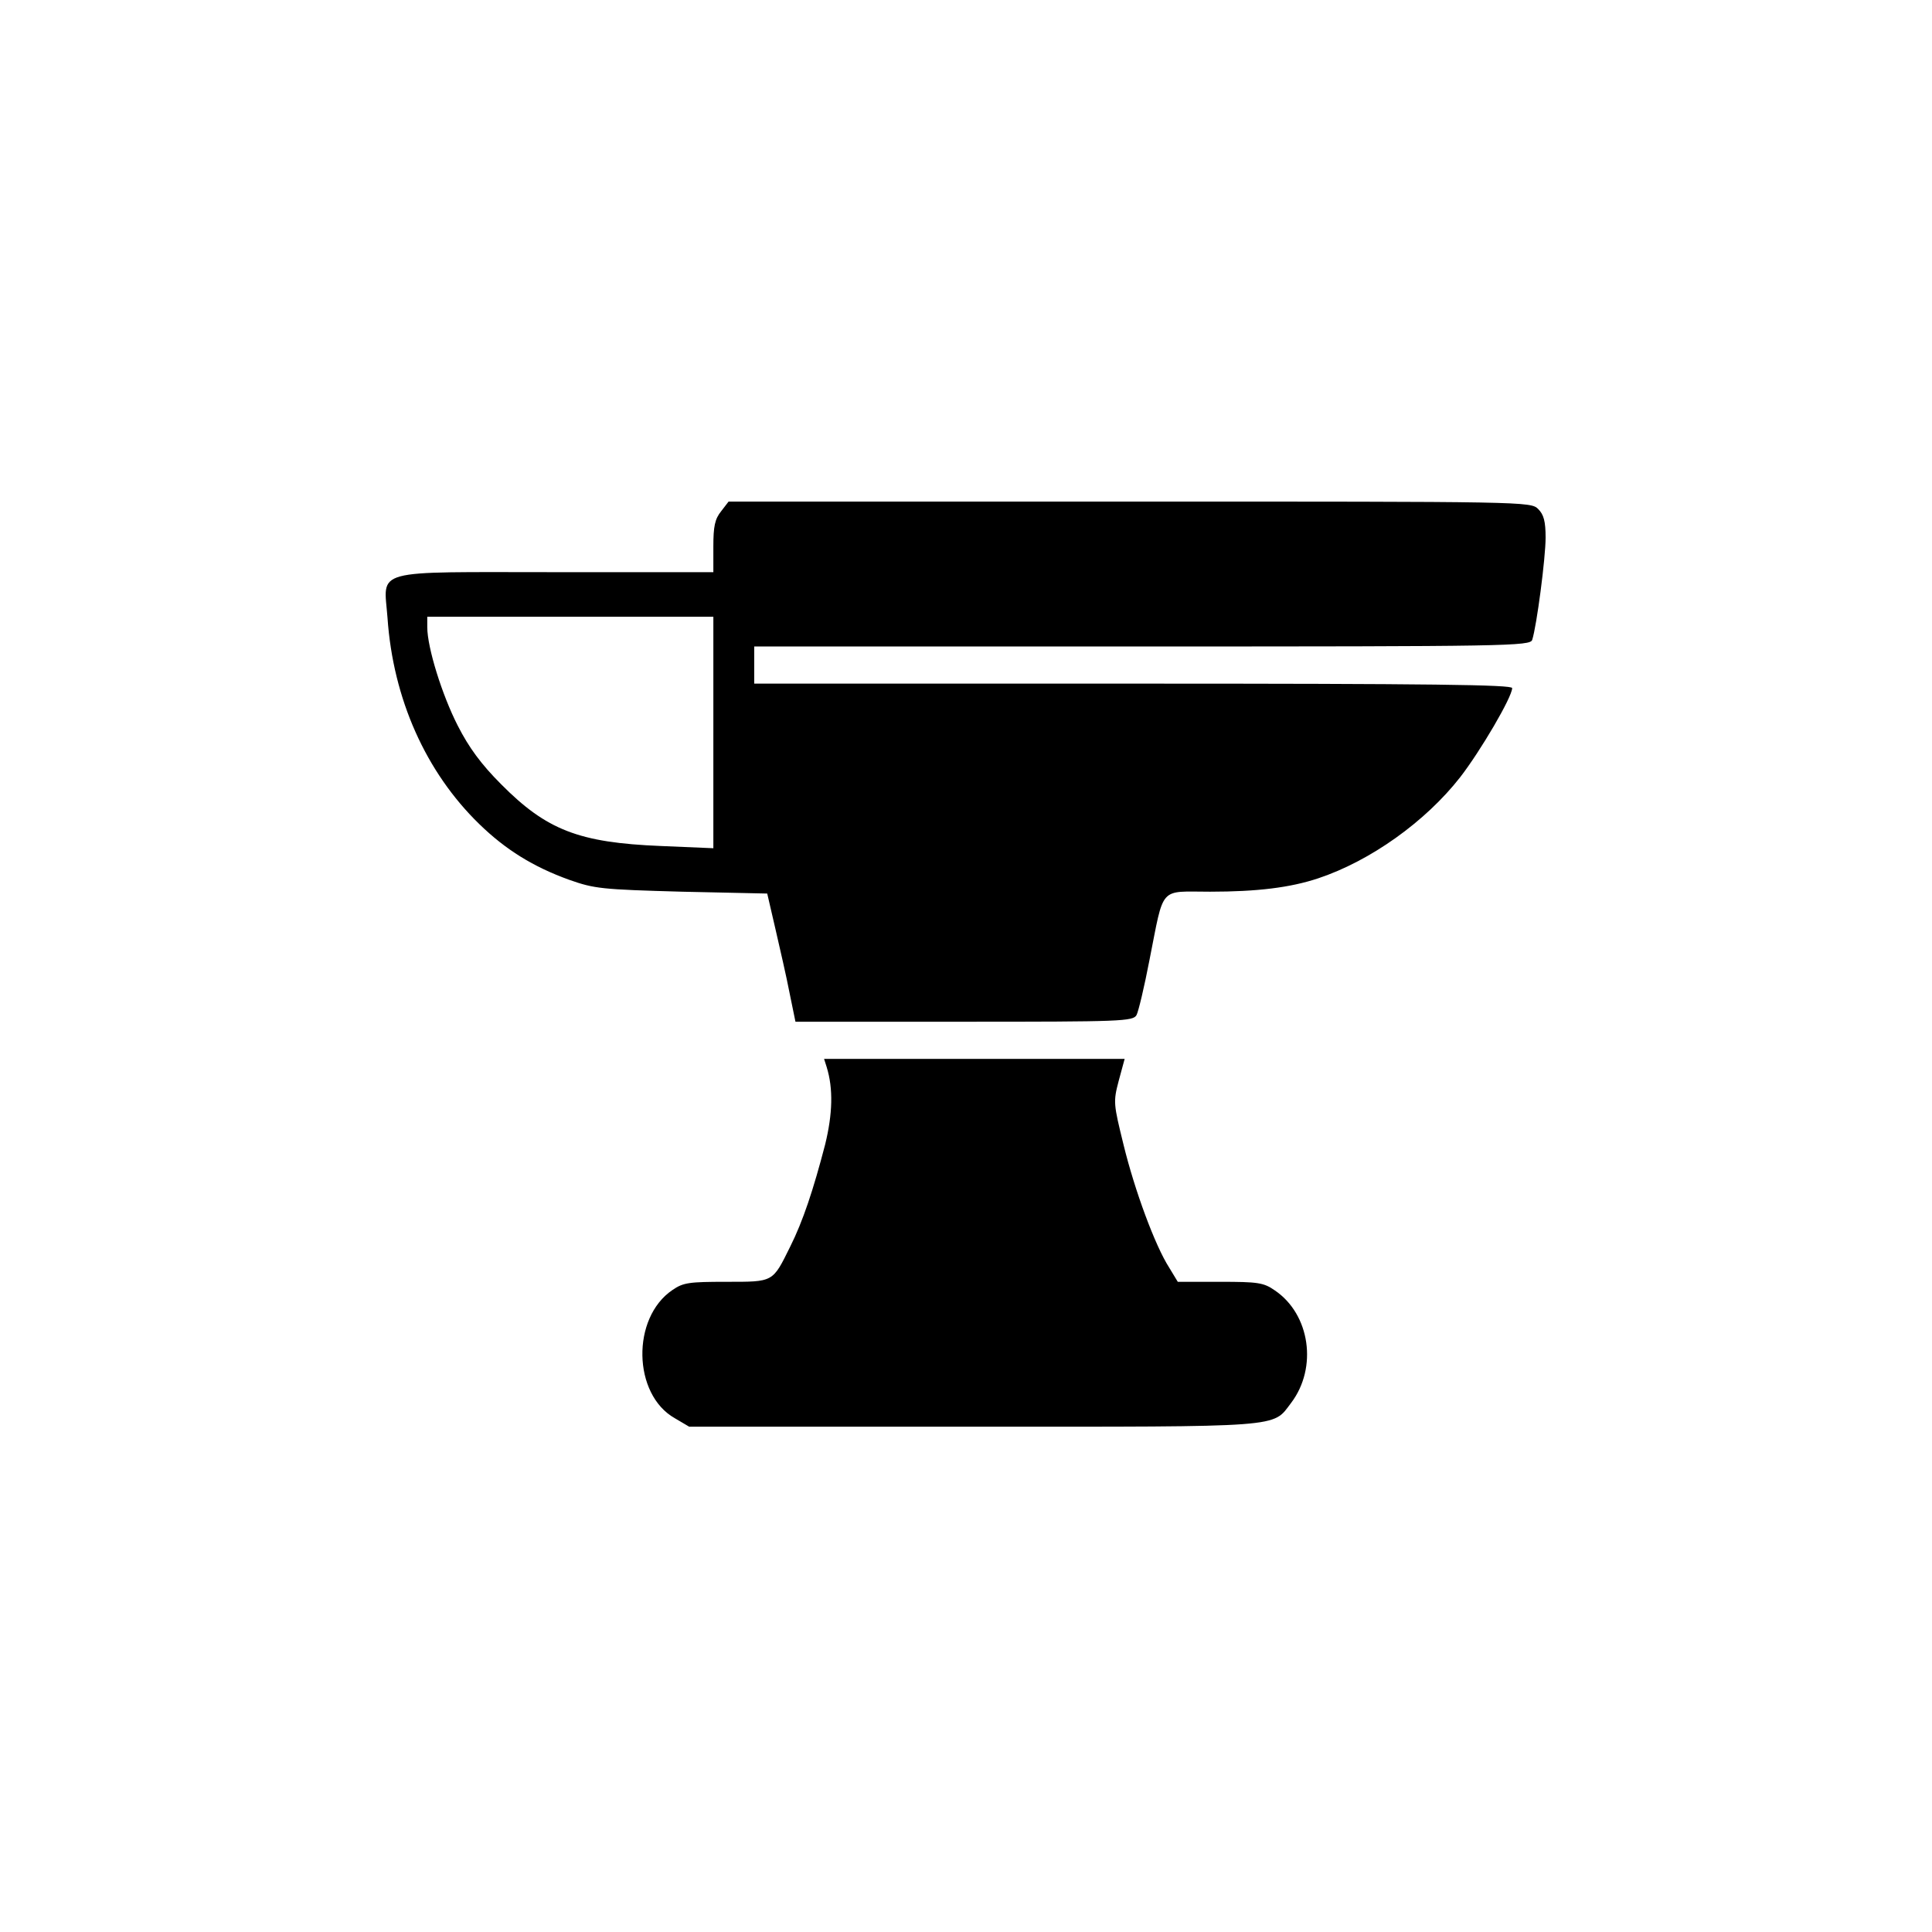
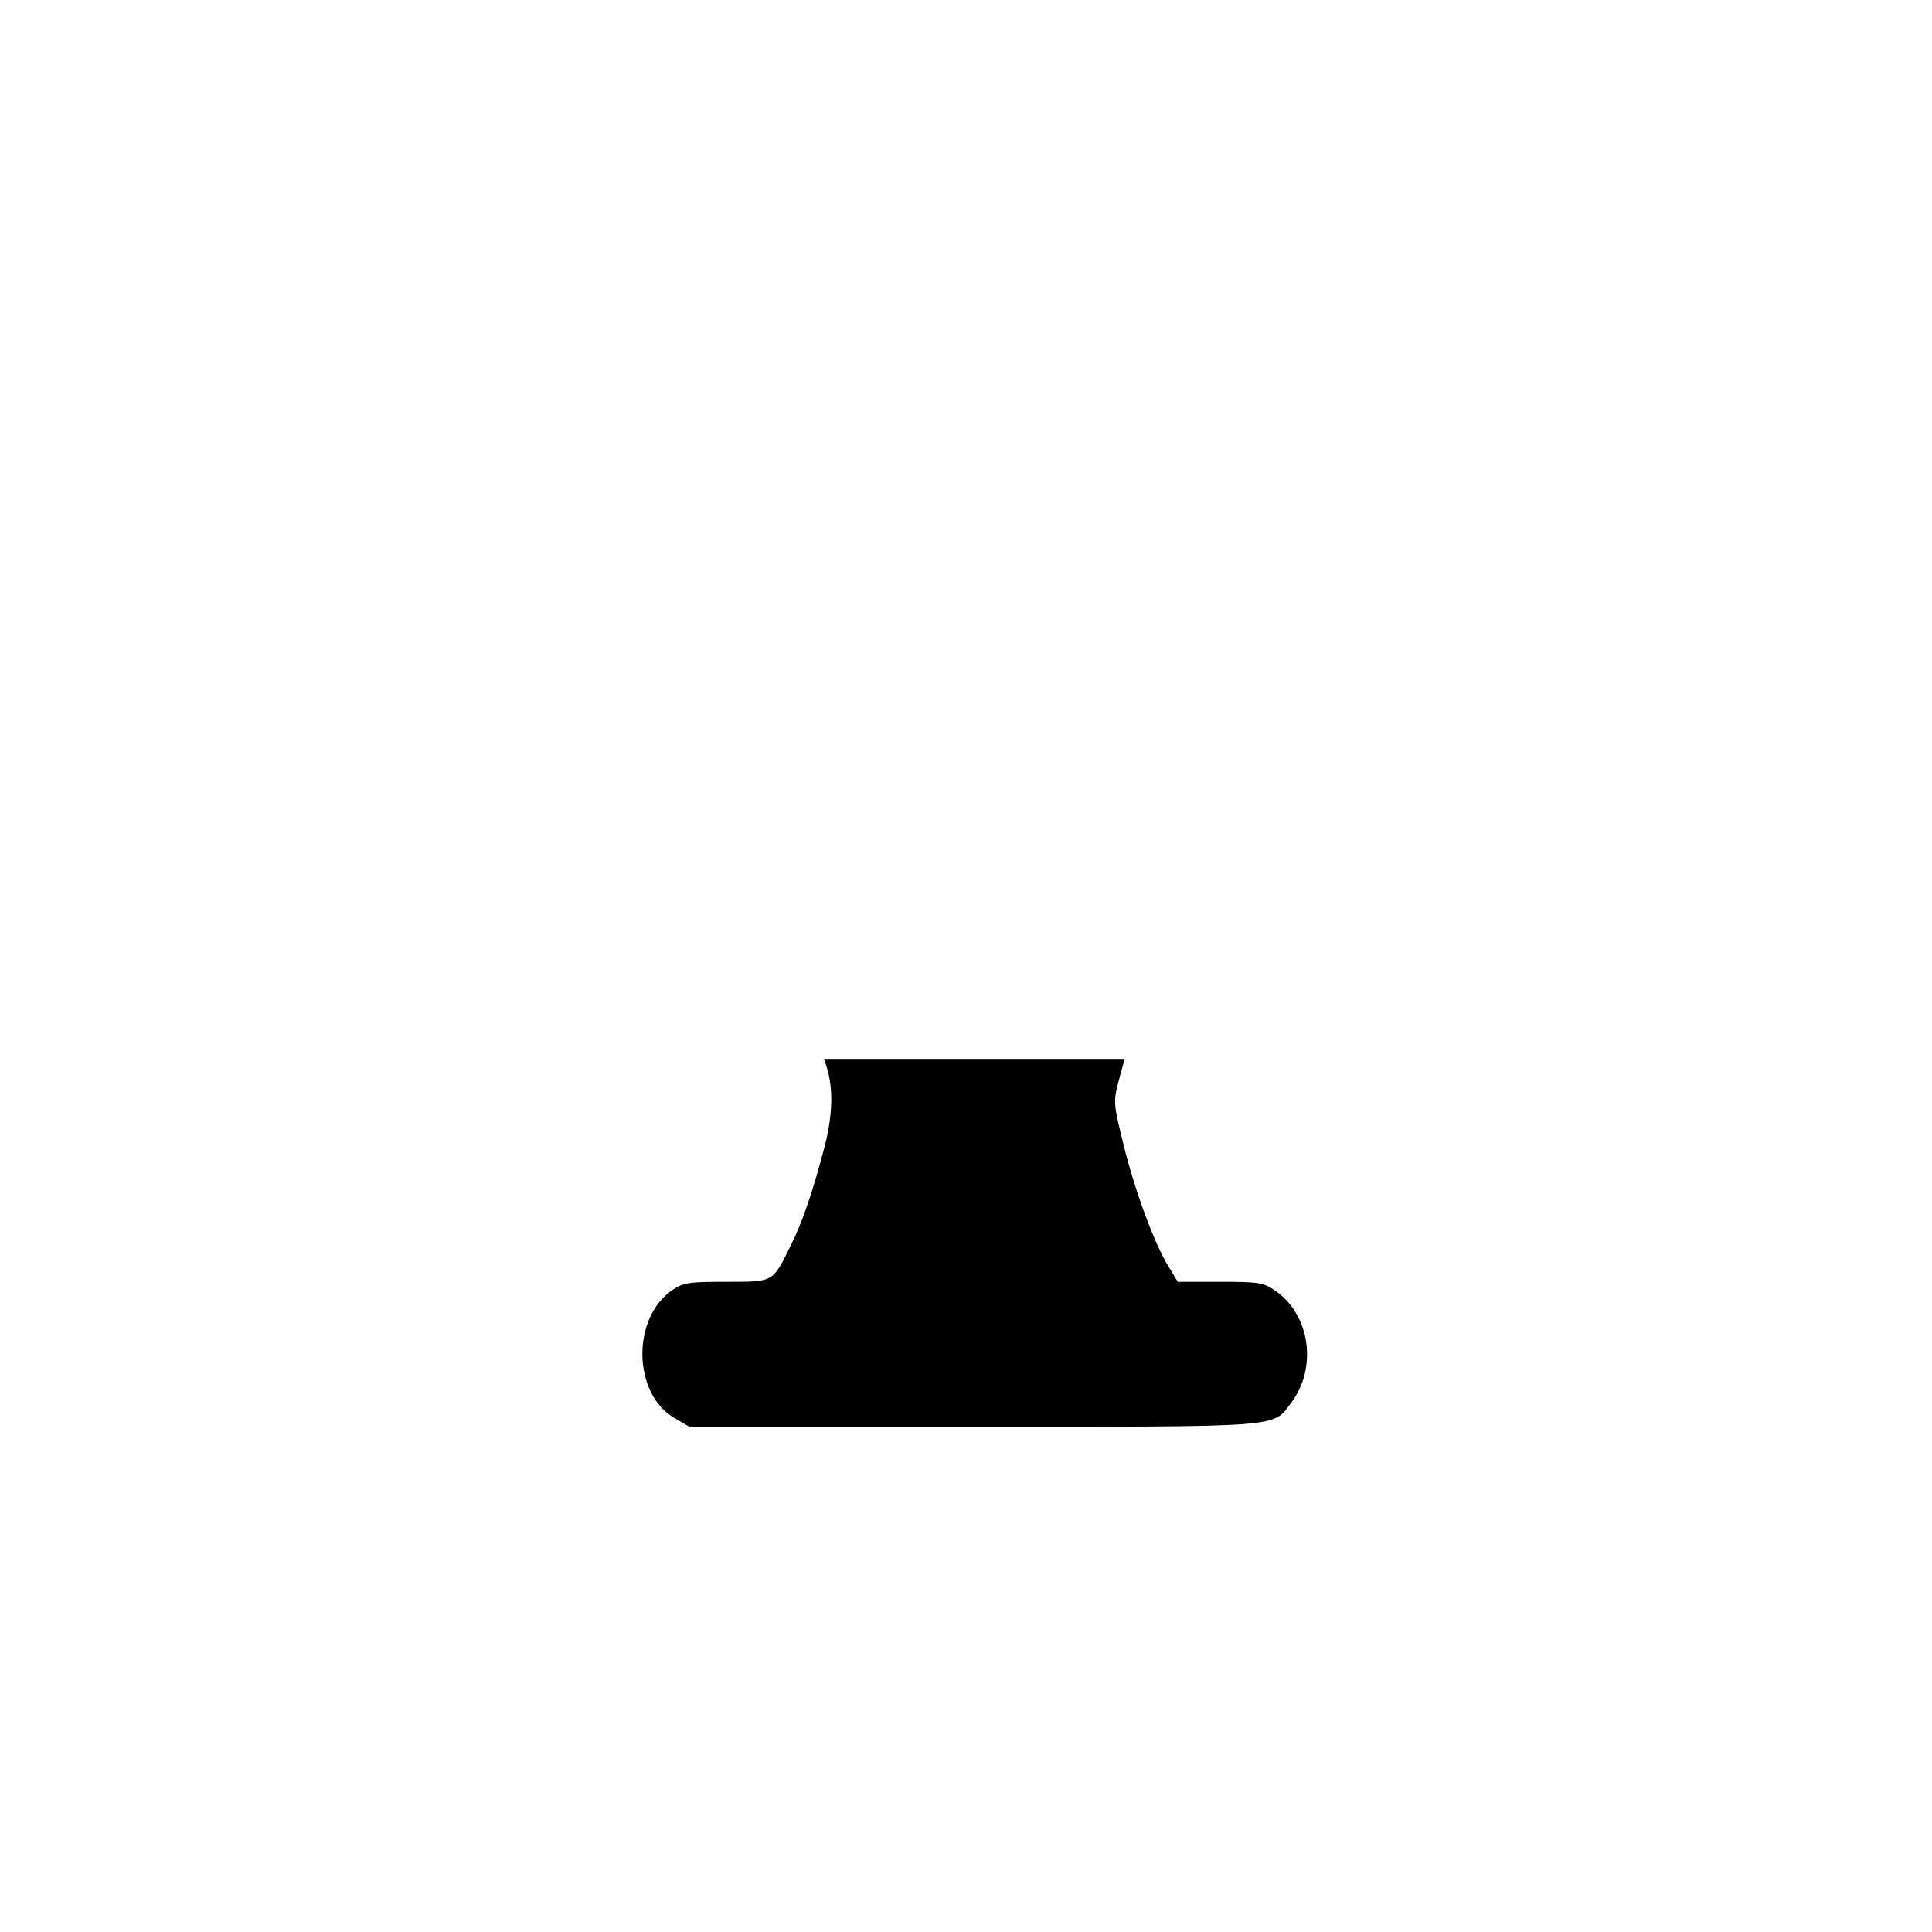
<svg xmlns="http://www.w3.org/2000/svg" version="1.0" width="520pt" height="520pt" viewBox="0 0 520 520" preserveAspectRatio="xMidYMid meet">
  <g transform="translate(0,520) scale(0.1,-0.1)" fill="#000000" stroke="none">
-     <path d="M1941 3824 c-17 -21 -21 -41 -21 -95 l0 -69 -423 0 c-503 0 -464 11 -454 -123 15 -218 103 -415 247 -555 71 -69 145 -115 242 -150 68 -24 87 -26 303 -32 l230 -5 22 -95 c12 -52 30 -130 38 -172 l16 -78 454 0 c422 0 455 1 464 18 5 9 21 76 35 149 40 201 24 183 163 183 127 0 216 11 291 36 141 47 289 153 382 272 55 71 140 216 140 240 0 9 -211 12 -1020 12 l-1020 0 0 50 0 50 1044 0 c986 0 1045 1 1050 18 12 37 36 220 36 275 0 44 -5 62 -20 77 -20 20 -33 20 -1099 20 l-1080 0 -20 -26z m-21 -596 l0 -311 -142 6 c-220 9 -307 43 -429 166 -54 54 -87 99 -117 158 -42 82 -82 210 -82 265 l0 28 385 0 385 0 0 -312z" />
    <path d="M2225 2328 c18 -58 16 -126 -4 -208 -32 -123 -60 -207 -94 -275 -48 -97 -44 -95 -172 -95 -100 0 -116 -2 -145 -22 -111 -75 -107 -281 6 -345 l39 -23 763 0 c845 0 806 -3 857 64 72 95 51 239 -44 303 -30 21 -46 23 -147 23 l-114 0 -23 38 c-38 59 -93 208 -123 331 -27 110 -28 115 -13 172 l16 59 -405 0 -404 0 7 -22z" />
  </g>
</svg>